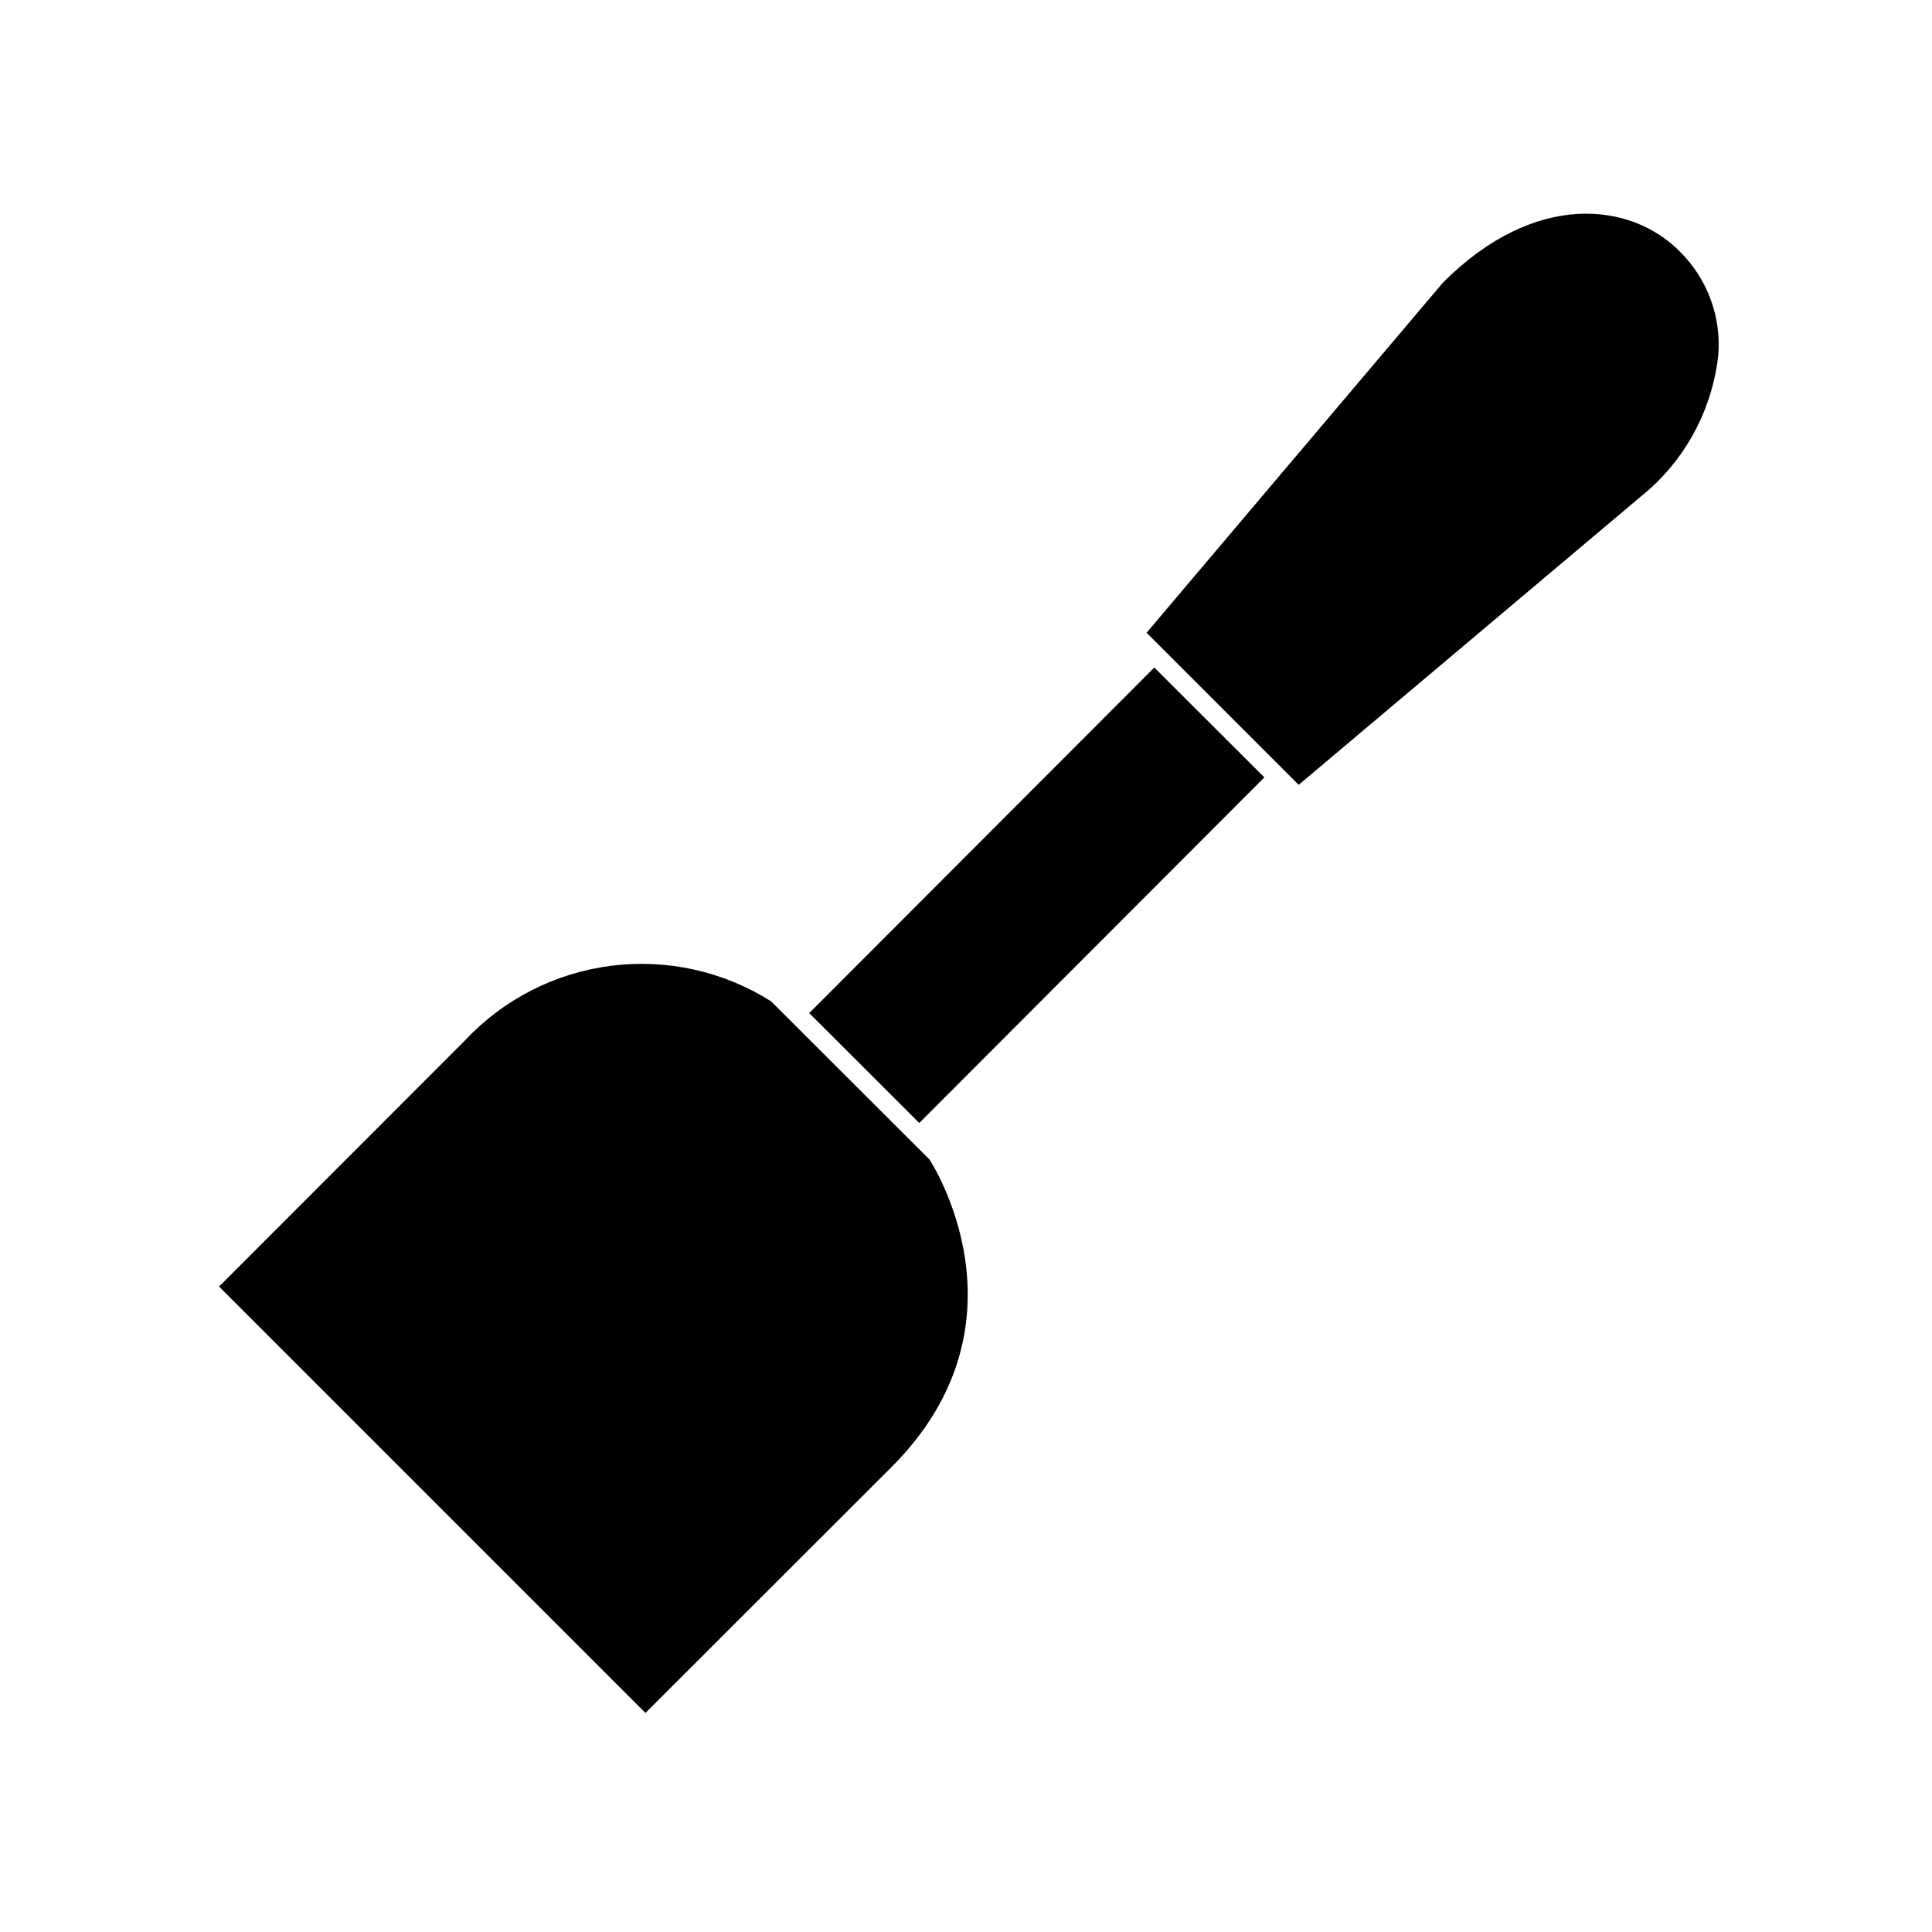
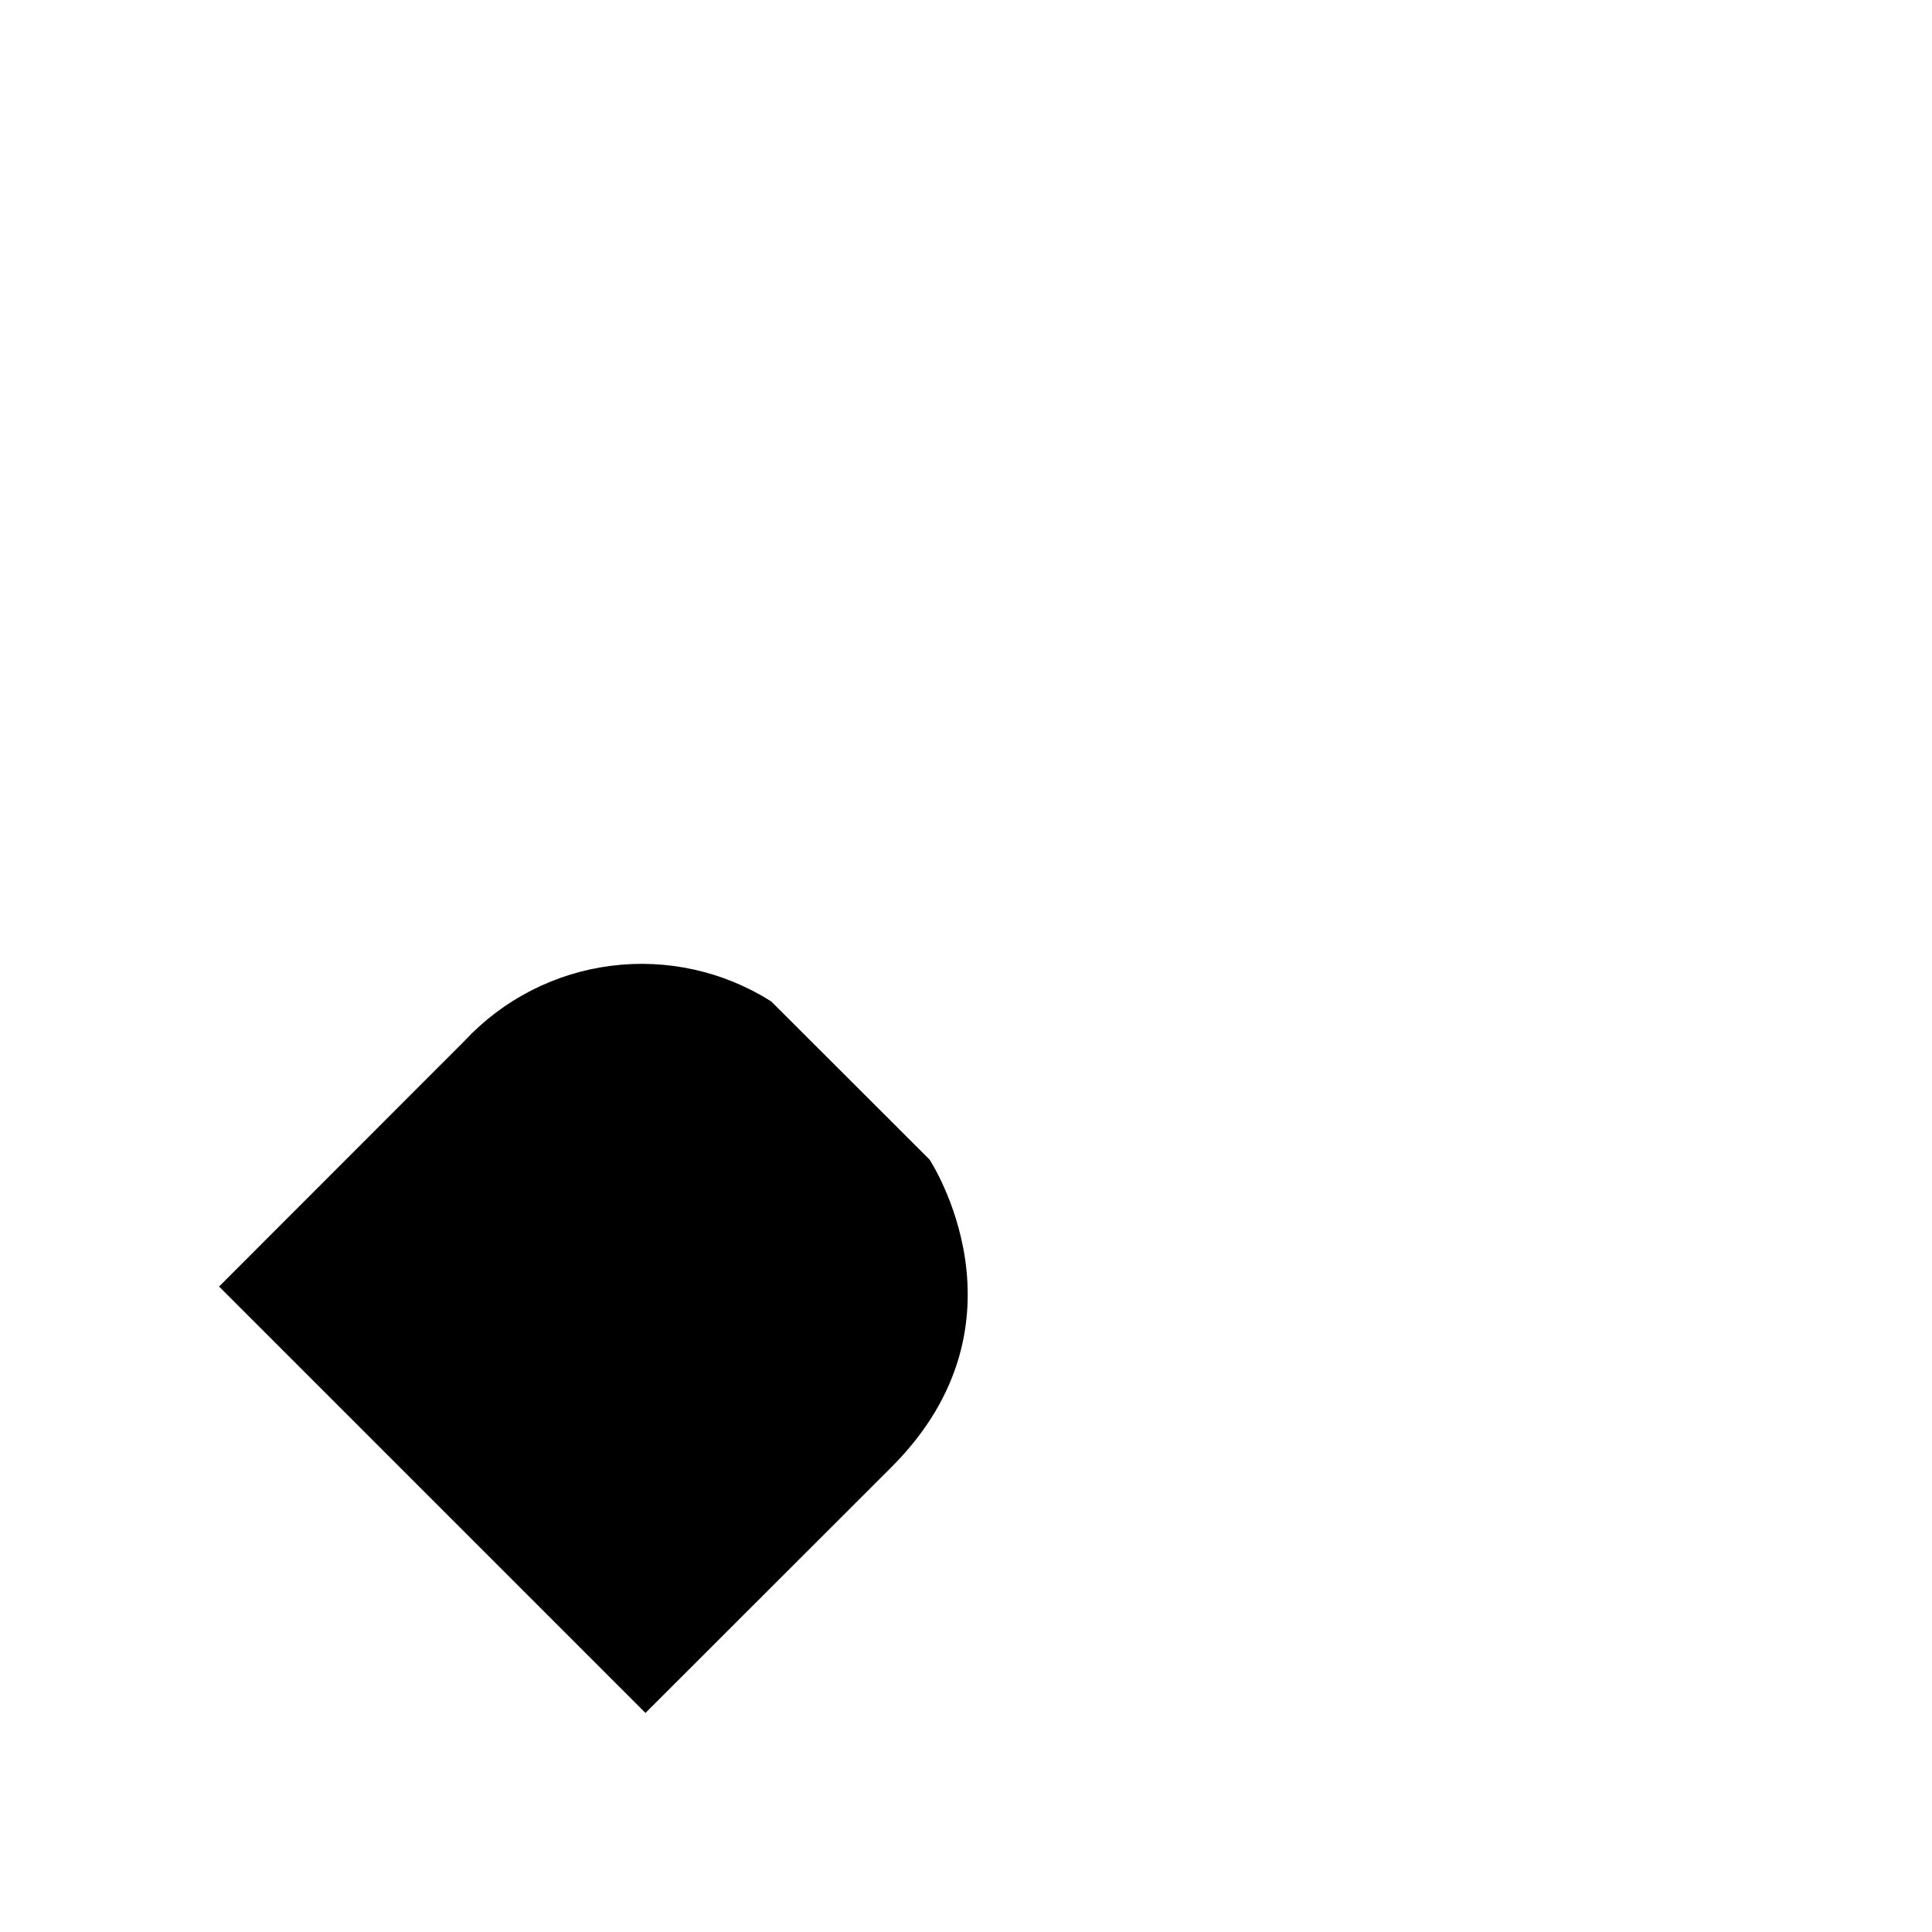
<svg xmlns="http://www.w3.org/2000/svg" fill="#000000" width="800px" height="800px" version="1.1" viewBox="144 144 512 512">
  <g>
-     <path d="m358.45 412.48 91.457-91.582 29.16 29.121-91.457 91.582z" />
    <path d="m267.2 419.75-65.145 65.195 113 113 65.195-65.145c38.391-38.391 10.328-81.113 10.078-81.516l-41.969-41.918v0.004c-12.625-7.984-27.637-11.316-42.453-9.422-14.812 1.895-28.504 8.895-38.711 19.797z" />
-     <path d="m526.41 218.88-78.547 92.801 40.305 40.305 93.207-78.543c10.086-9.176 16.48-21.715 17.984-35.266 0.84-10.176-2.844-20.203-10.074-27.406-12.949-13.254-38.492-16.324-62.875 8.109z" />
  </g>
</svg>